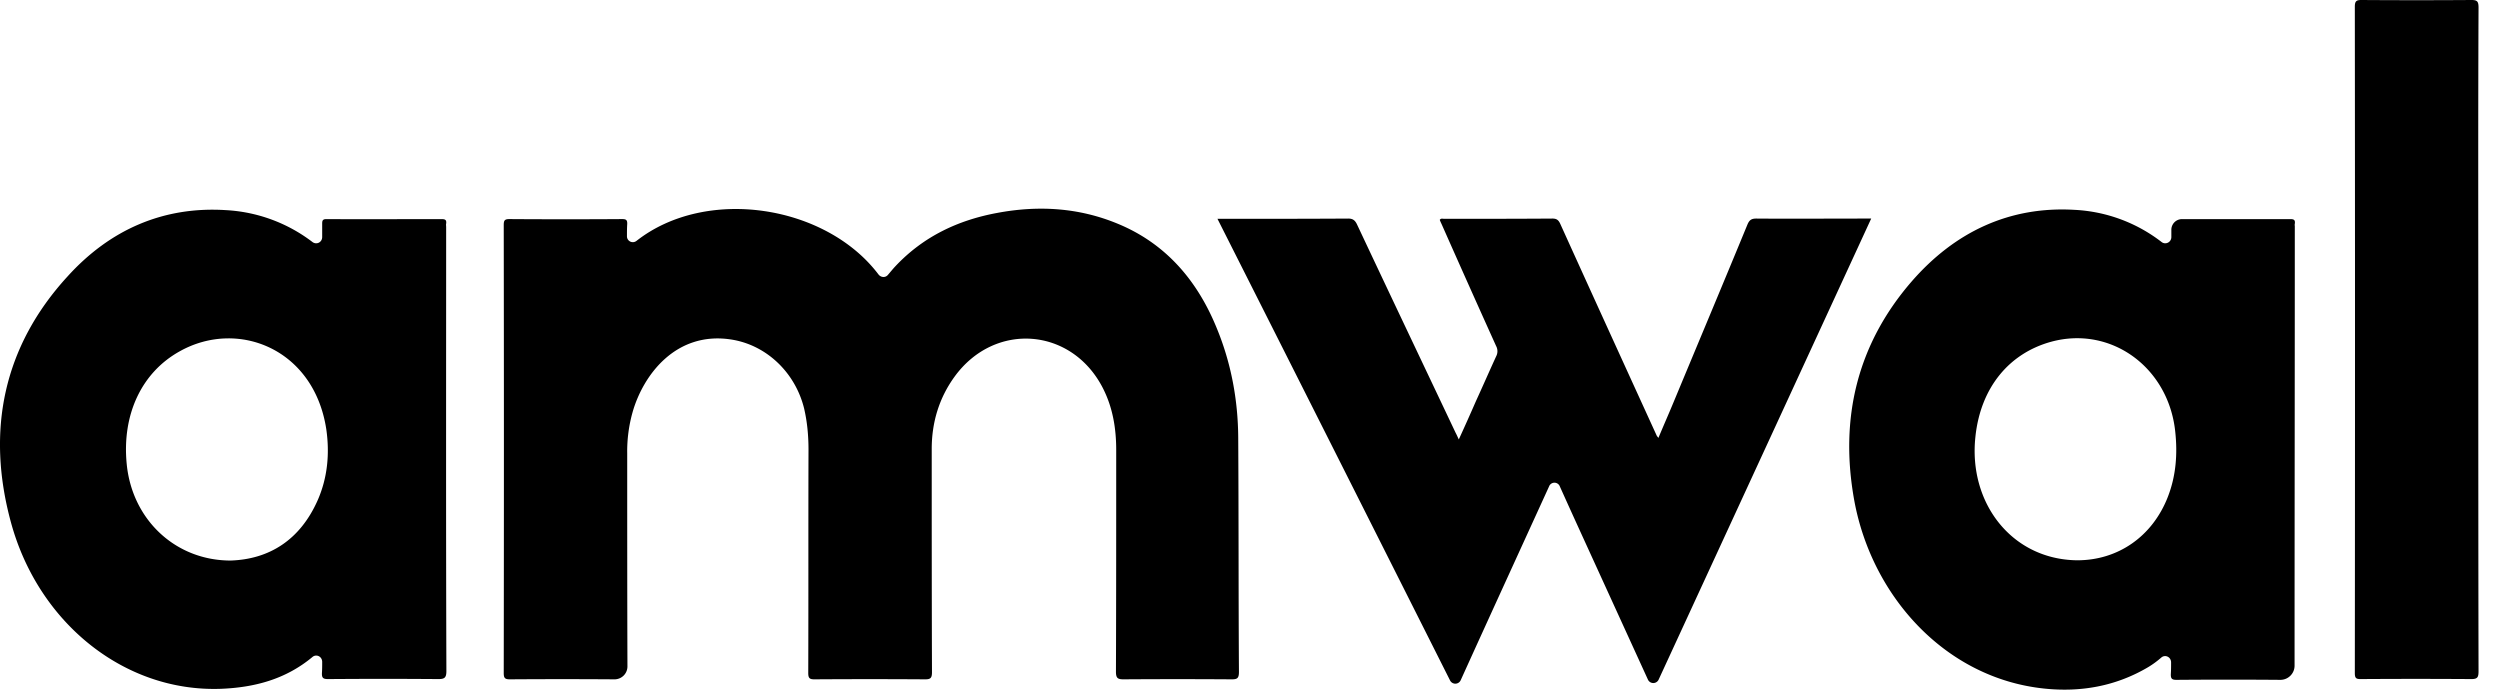
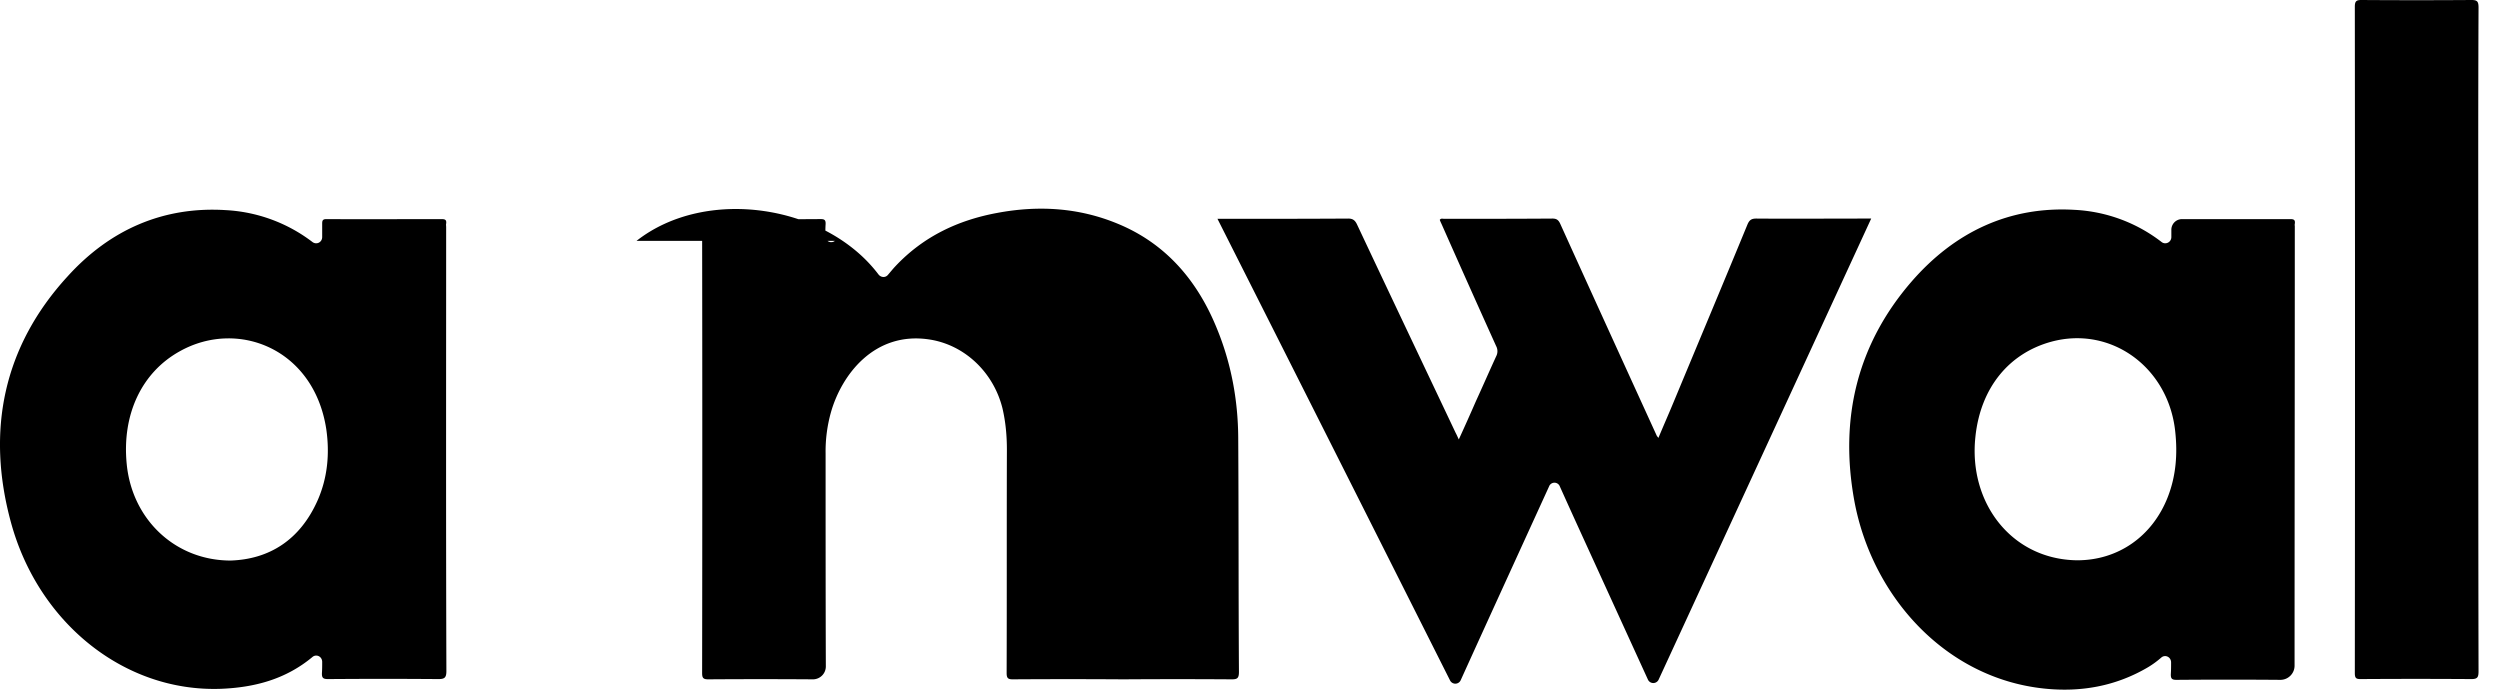
<svg xmlns="http://www.w3.org/2000/svg" width="87" height="24" fill="none">
-   <path d="M22.15 8.383c2.42-1.902 6.589-1.259 8.423 1.17.085.107.238.116.323.017.093-.107.178-.214.271-.312.977-1.036 2.183-1.598 3.533-1.848 1.427-.268 2.836-.188 4.195.375 1.647.678 2.76 1.946 3.447 3.633.502 1.215.74 2.5.748 3.813.017 2.714.008 5.437.025 8.15 0 .224-.06.26-.255.26a265.005 265.005 0 00-3.761 0c-.204 0-.264-.045-.264-.268.009-2.572.009-5.143.009-7.714 0-.75-.119-1.473-.459-2.143-1.078-2.124-3.77-2.339-5.171-.401-.535.74-.79 1.589-.79 2.508 0 2.59 0 5.179.009 7.768 0 .205-.051.25-.238.25a278.329 278.329 0 00-3.855 0c-.17 0-.213-.045-.213-.224.009-2.589 0-5.178.009-7.767 0-.482-.043-.964-.153-1.437-.314-1.268-1.333-2.223-2.564-2.402-1.894-.277-3.032 1.223-3.406 2.536a5.03 5.03 0 00-.186 1.428c0 2.464 0 4.937.008 7.401a.45.45 0 01-.442.465 249.679 249.679 0 00-3.65 0c-.18 0-.213-.054-.213-.224.008-5.196.008-10.383 0-15.579 0-.16.025-.214.195-.214 1.308.009 2.615.009 3.923 0 .136 0 .187.027.179.179-.009.143-.009.276-.009.42 0 .169.195.267.331.16zM57.721 23.65a.205.205 0 01-.373 0l-1.538-3.366c-.509-1.116-1.019-2.223-1.528-3.357a.2.2 0 00-.374 0c-1.027 2.25-2.046 4.473-3.074 6.74a.205.205 0 01-.373.01c-2.7-5.366-5.384-10.696-8.093-16.062h.238c1.435 0 2.879 0 4.314-.009.161 0 .237.063.305.206 1.138 2.42 2.285 4.83 3.431 7.25.034.062.06.124.11.231.213-.464.408-.901.595-1.33.238-.518.467-1.044.705-1.562a.38.38 0 000-.357 617.066 617.066 0 01-1.877-4.197c-.026-.062-.06-.124-.085-.196.043-.062.102-.036.153-.036 1.257 0 2.514 0 3.77-.009.145 0 .212.054.272.188 1.112 2.455 2.233 4.91 3.354 7.365.009.018.026.036.06.08.178-.428.356-.83.526-1.24.858-2.063 1.724-4.125 2.573-6.187.068-.16.145-.206.306-.206 1.257.01 2.513 0 3.77 0h.23c-2.472 5.366-4.926 10.687-7.397 16.044zM86.245 11.811c0 3.848 0 7.696.008 11.544 0 .214-.034.277-.255.277a278.329 278.329 0 00-3.855 0c-.161 0-.195-.045-.195-.215.008-7.731.008-15.462 0-23.185 0-.196.06-.232.229-.232 1.274.009 2.556.009 3.83 0 .204 0 .246.054.246.268-.017 3.848-.008 7.696-.008 11.543zM79.86 7.901c0-.036-.01-.08 0-.116.016-.125-.026-.16-.153-.16h-3.78a.372.372 0 00-.364.383v.241c0 .179-.196.277-.332.179A5.387 5.387 0 0072.2 7.303c-2.259-.134-4.17.759-5.681 2.5-1.885 2.178-2.514 4.758-1.987 7.633.62 3.339 3.184 6.169 6.606 6.526 1.274.134 2.497-.08 3.626-.75.162-.098.306-.205.45-.33.136-.116.34-.018.34.17 0 .133 0 .258-.008.392-.009.17.033.215.195.215 1.206-.01 2.412-.01 3.626 0a.494.494 0 00.484-.5c0-5.107.008-10.187.008-15.258zm-4.416 9.383c-.535 1.384-1.741 2.223-3.176 2.214-2.267-.036-3.77-2-3.524-4.294.178-1.714 1.172-2.91 2.64-3.312 2.073-.563 4.077.884 4.314 3.125.085.785.026 1.544-.254 2.267zM15.526 7.901c0-.045-.009-.08 0-.116.017-.125-.026-.16-.153-.16-1.342 0-2.675.008-4.017 0-.136 0-.144.062-.144.169v.455c0 .179-.187.277-.331.179a5.441 5.441 0 00-3.032-1.116c-2.165-.134-4.025.678-5.502 2.312-2.217 2.42-2.845 5.348-1.962 8.57.951 3.474 3.932 5.893 7.294 5.777 1.172-.045 2.26-.33 3.193-1.107.136-.116.34-.018.34.17 0 .125 0 .25-.008.375-.009.178.034.223.212.223 1.282-.01 2.556-.01 3.838 0 .212 0 .28-.045.28-.277-.017-5.151-.008-10.303-.008-15.454zm-4.475 9.517c-.612 1.375-1.682 2.044-3.023 2.089-1.928 0-3.431-1.428-3.618-3.357-.17-1.714.51-3.187 1.851-3.928 2.013-1.125 4.67-.09 5.095 2.723.12.848.043 1.687-.305 2.473z" fill="#000" />
+   <path d="M22.15 8.383c2.42-1.902 6.589-1.259 8.423 1.17.085.107.238.116.323.017.093-.107.178-.214.271-.312.977-1.036 2.183-1.598 3.533-1.848 1.427-.268 2.836-.188 4.195.375 1.647.678 2.76 1.946 3.447 3.633.502 1.215.74 2.5.748 3.813.017 2.714.008 5.437.025 8.15 0 .224-.06.26-.255.26a265.005 265.005 0 00-3.761 0a278.329 278.329 0 00-3.855 0c-.17 0-.213-.045-.213-.224.009-2.589 0-5.178.009-7.767 0-.482-.043-.964-.153-1.437-.314-1.268-1.333-2.223-2.564-2.402-1.894-.277-3.032 1.223-3.406 2.536a5.03 5.03 0 00-.186 1.428c0 2.464 0 4.937.008 7.401a.45.45 0 01-.442.465 249.679 249.679 0 00-3.65 0c-.18 0-.213-.054-.213-.224.008-5.196.008-10.383 0-15.579 0-.16.025-.214.195-.214 1.308.009 2.615.009 3.923 0 .136 0 .187.027.179.179-.009.143-.009.276-.009.42 0 .169.195.267.331.16zM57.721 23.65a.205.205 0 01-.373 0l-1.538-3.366c-.509-1.116-1.019-2.223-1.528-3.357a.2.2 0 00-.374 0c-1.027 2.25-2.046 4.473-3.074 6.74a.205.205 0 01-.373.01c-2.7-5.366-5.384-10.696-8.093-16.062h.238c1.435 0 2.879 0 4.314-.009.161 0 .237.063.305.206 1.138 2.42 2.285 4.83 3.431 7.25.034.062.06.124.11.231.213-.464.408-.901.595-1.33.238-.518.467-1.044.705-1.562a.38.38 0 000-.357 617.066 617.066 0 01-1.877-4.197c-.026-.062-.06-.124-.085-.196.043-.062.102-.036.153-.036 1.257 0 2.514 0 3.77-.009.145 0 .212.054.272.188 1.112 2.455 2.233 4.91 3.354 7.365.009.018.026.036.06.08.178-.428.356-.83.526-1.24.858-2.063 1.724-4.125 2.573-6.187.068-.16.145-.206.306-.206 1.257.01 2.513 0 3.77 0h.23c-2.472 5.366-4.926 10.687-7.397 16.044zM86.245 11.811c0 3.848 0 7.696.008 11.544 0 .214-.034.277-.255.277a278.329 278.329 0 00-3.855 0c-.161 0-.195-.045-.195-.215.008-7.731.008-15.462 0-23.185 0-.196.06-.232.229-.232 1.274.009 2.556.009 3.83 0 .204 0 .246.054.246.268-.017 3.848-.008 7.696-.008 11.543zM79.86 7.901c0-.036-.01-.08 0-.116.016-.125-.026-.16-.153-.16h-3.78a.372.372 0 00-.364.383v.241c0 .179-.196.277-.332.179A5.387 5.387 0 0072.2 7.303c-2.259-.134-4.17.759-5.681 2.5-1.885 2.178-2.514 4.758-1.987 7.633.62 3.339 3.184 6.169 6.606 6.526 1.274.134 2.497-.08 3.626-.75.162-.098.306-.205.45-.33.136-.116.34-.018.34.17 0 .133 0 .258-.008.392-.009.17.033.215.195.215 1.206-.01 2.412-.01 3.626 0a.494.494 0 00.484-.5c0-5.107.008-10.187.008-15.258zm-4.416 9.383c-.535 1.384-1.741 2.223-3.176 2.214-2.267-.036-3.77-2-3.524-4.294.178-1.714 1.172-2.91 2.64-3.312 2.073-.563 4.077.884 4.314 3.125.085.785.026 1.544-.254 2.267zM15.526 7.901c0-.045-.009-.08 0-.116.017-.125-.026-.16-.153-.16-1.342 0-2.675.008-4.017 0-.136 0-.144.062-.144.169v.455c0 .179-.187.277-.331.179a5.441 5.441 0 00-3.032-1.116c-2.165-.134-4.025.678-5.502 2.312-2.217 2.42-2.845 5.348-1.962 8.57.951 3.474 3.932 5.893 7.294 5.777 1.172-.045 2.26-.33 3.193-1.107.136-.116.34-.018.34.17 0 .125 0 .25-.008.375-.009.178.034.223.212.223 1.282-.01 2.556-.01 3.838 0 .212 0 .28-.045.28-.277-.017-5.151-.008-10.303-.008-15.454zm-4.475 9.517c-.612 1.375-1.682 2.044-3.023 2.089-1.928 0-3.431-1.428-3.618-3.357-.17-1.714.51-3.187 1.851-3.928 2.013-1.125 4.67-.09 5.095 2.723.12.848.043 1.687-.305 2.473z" fill="#000" />
</svg>